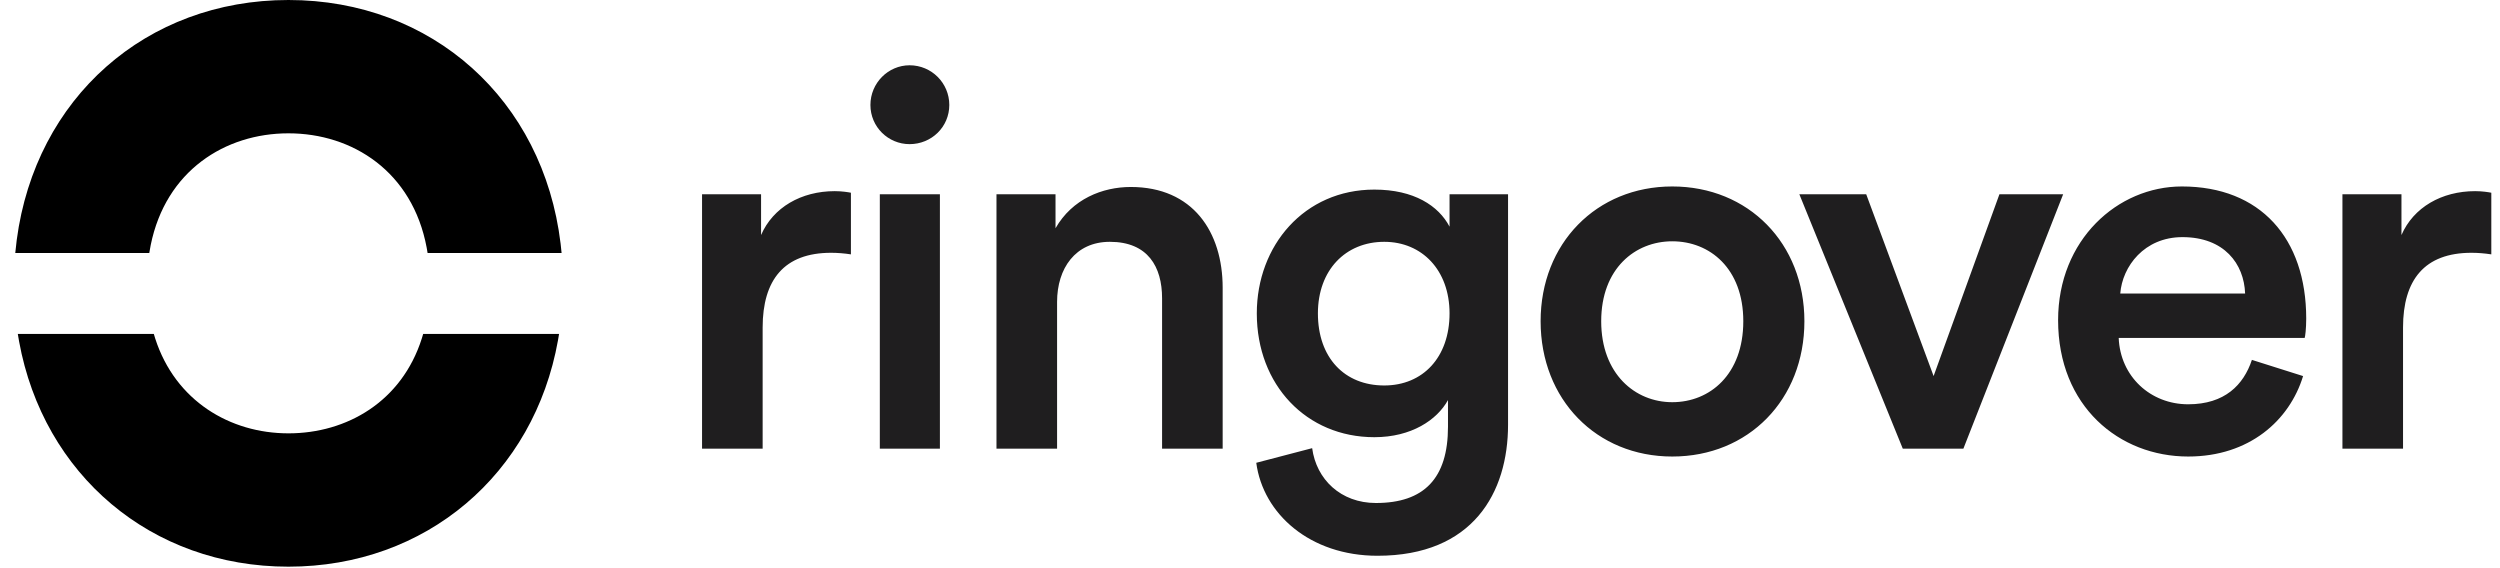
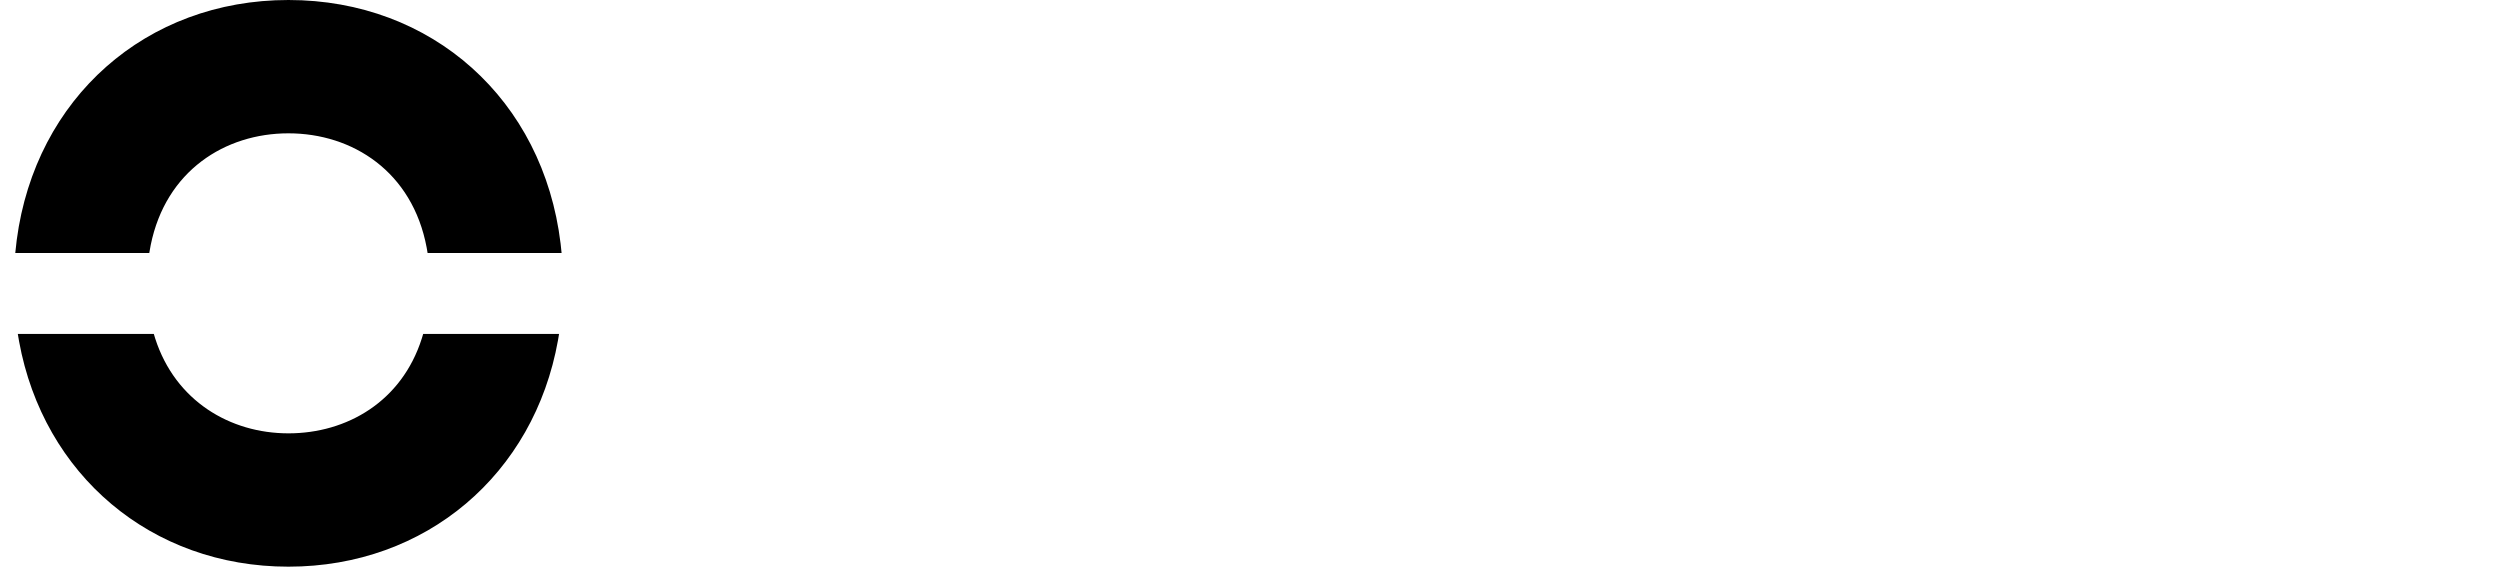
<svg xmlns="http://www.w3.org/2000/svg" width="154" height="35" viewBox="0 0 154 35" fill="none">
-   <path d="M46.979 27.639V20.174C46.979 17.245 48.298 15.572 51.194 15.572C51.58 15.572 51.998 15.604 52.417 15.669V11.872C52.256 11.84 51.87 11.775 51.419 11.775C49.36 11.775 47.622 12.773 46.882 14.478V11.968H43.246V27.639H46.979ZM56.031 8.879C57.383 8.879 58.477 7.817 58.477 6.466C58.477 5.115 57.383 4.021 56.031 4.021C54.712 4.021 53.618 5.115 53.618 6.466C53.618 7.817 54.712 8.879 56.031 8.879ZM57.898 27.639V11.968H54.197V27.639H57.898ZM65.116 27.639V18.597C65.116 16.538 66.242 14.896 68.366 14.896C70.715 14.896 71.584 16.441 71.584 18.372V27.639H75.316V17.728C75.316 14.285 73.482 11.518 69.653 11.518C67.916 11.518 66.049 12.258 65.02 14.06V11.968H61.383V27.639H65.116ZM84.852 34.235C90.74 34.235 92.896 30.342 92.896 26.159V11.968H89.292V13.963C88.617 12.676 87.104 11.679 84.659 11.679C80.347 11.679 77.419 15.122 77.419 19.305C77.419 23.713 80.475 26.931 84.659 26.931C86.943 26.931 88.52 25.869 89.196 24.646V26.287C89.196 29.473 87.716 30.985 84.755 30.985C82.599 30.985 81.087 29.537 80.829 27.607L77.386 28.508C77.805 31.661 80.701 34.235 84.852 34.235ZM85.27 23.745C82.825 23.745 81.183 22.04 81.183 19.305C81.183 16.634 82.889 14.896 85.27 14.896C87.587 14.896 89.292 16.634 89.292 19.305C89.292 22.008 87.651 23.745 85.27 23.745ZM103.011 28.122C107.708 28.122 111.151 24.614 111.151 19.788C111.151 14.993 107.708 11.486 103.011 11.486C98.345 11.486 94.902 14.993 94.902 19.788C94.902 24.614 98.345 28.122 103.011 28.122ZM103.011 24.775C100.726 24.775 98.634 23.037 98.634 19.788C98.634 16.538 100.726 14.864 103.011 14.864C105.327 14.864 107.387 16.538 107.387 19.788C107.387 23.07 105.327 24.775 103.011 24.775ZM120.944 27.639L127.09 11.968H123.164L119.11 23.166L114.959 11.968H110.84L117.212 27.639H120.944ZM134.791 28.122C138.556 28.122 141.034 25.901 141.87 23.166L138.717 22.169C138.202 23.713 137.044 24.904 134.791 24.904C132.474 24.904 130.608 23.198 130.512 20.817H141.967C141.999 20.753 142.063 20.238 142.063 19.627C142.063 14.671 139.232 11.486 134.405 11.486C130.447 11.486 126.779 14.768 126.779 19.723C126.779 25.032 130.544 28.122 134.791 28.122ZM138.299 18.082H130.608C130.737 16.409 132.088 14.607 134.437 14.607C137.011 14.607 138.234 16.248 138.299 18.082ZM148.027 27.639V20.174C148.027 17.245 149.346 15.572 152.242 15.572C152.628 15.572 153.047 15.604 153.465 15.669V11.872C153.304 11.84 152.918 11.775 152.467 11.775C150.408 11.775 148.671 12.773 147.93 14.478V11.968H144.294V27.639H148.027Z" fill="#1F1E1F" />
  <path fill-rule="evenodd" clip-rule="evenodd" d="M17.768 34.907C9.313 34.907 2.676 29.243 1.176 21.033C1.157 20.931 1.131 20.776 1.097 20.57L9.475 20.57C9.512 20.694 9.54 20.786 9.559 20.847C10.801 24.701 14.175 26.694 17.768 26.694C21.366 26.694 24.745 24.736 25.982 20.853C26.002 20.791 26.03 20.697 26.068 20.57H34.438C34.41 20.743 34.388 20.872 34.373 20.957C32.901 29.208 26.248 34.907 17.768 34.907ZM17.768 0C26.611 0 33.466 6.14 34.533 15.008C34.549 15.135 34.569 15.327 34.594 15.584H26.34C26.316 15.438 26.297 15.329 26.284 15.258C25.409 10.576 21.721 8.213 17.768 8.213C13.86 8.213 10.211 10.522 9.283 15.098C9.261 15.204 9.232 15.366 9.196 15.584H0.941C0.978 15.223 1.008 14.954 1.031 14.777C2.189 6.033 9.002 0 17.768 0Z" fill="url(#paint0_linear_2891_1432)" />
  <defs>
    <linearGradient id="paint0_linear_2891_1432">
      <stop />
      <stop />
    </linearGradient>
  </defs>
</svg>